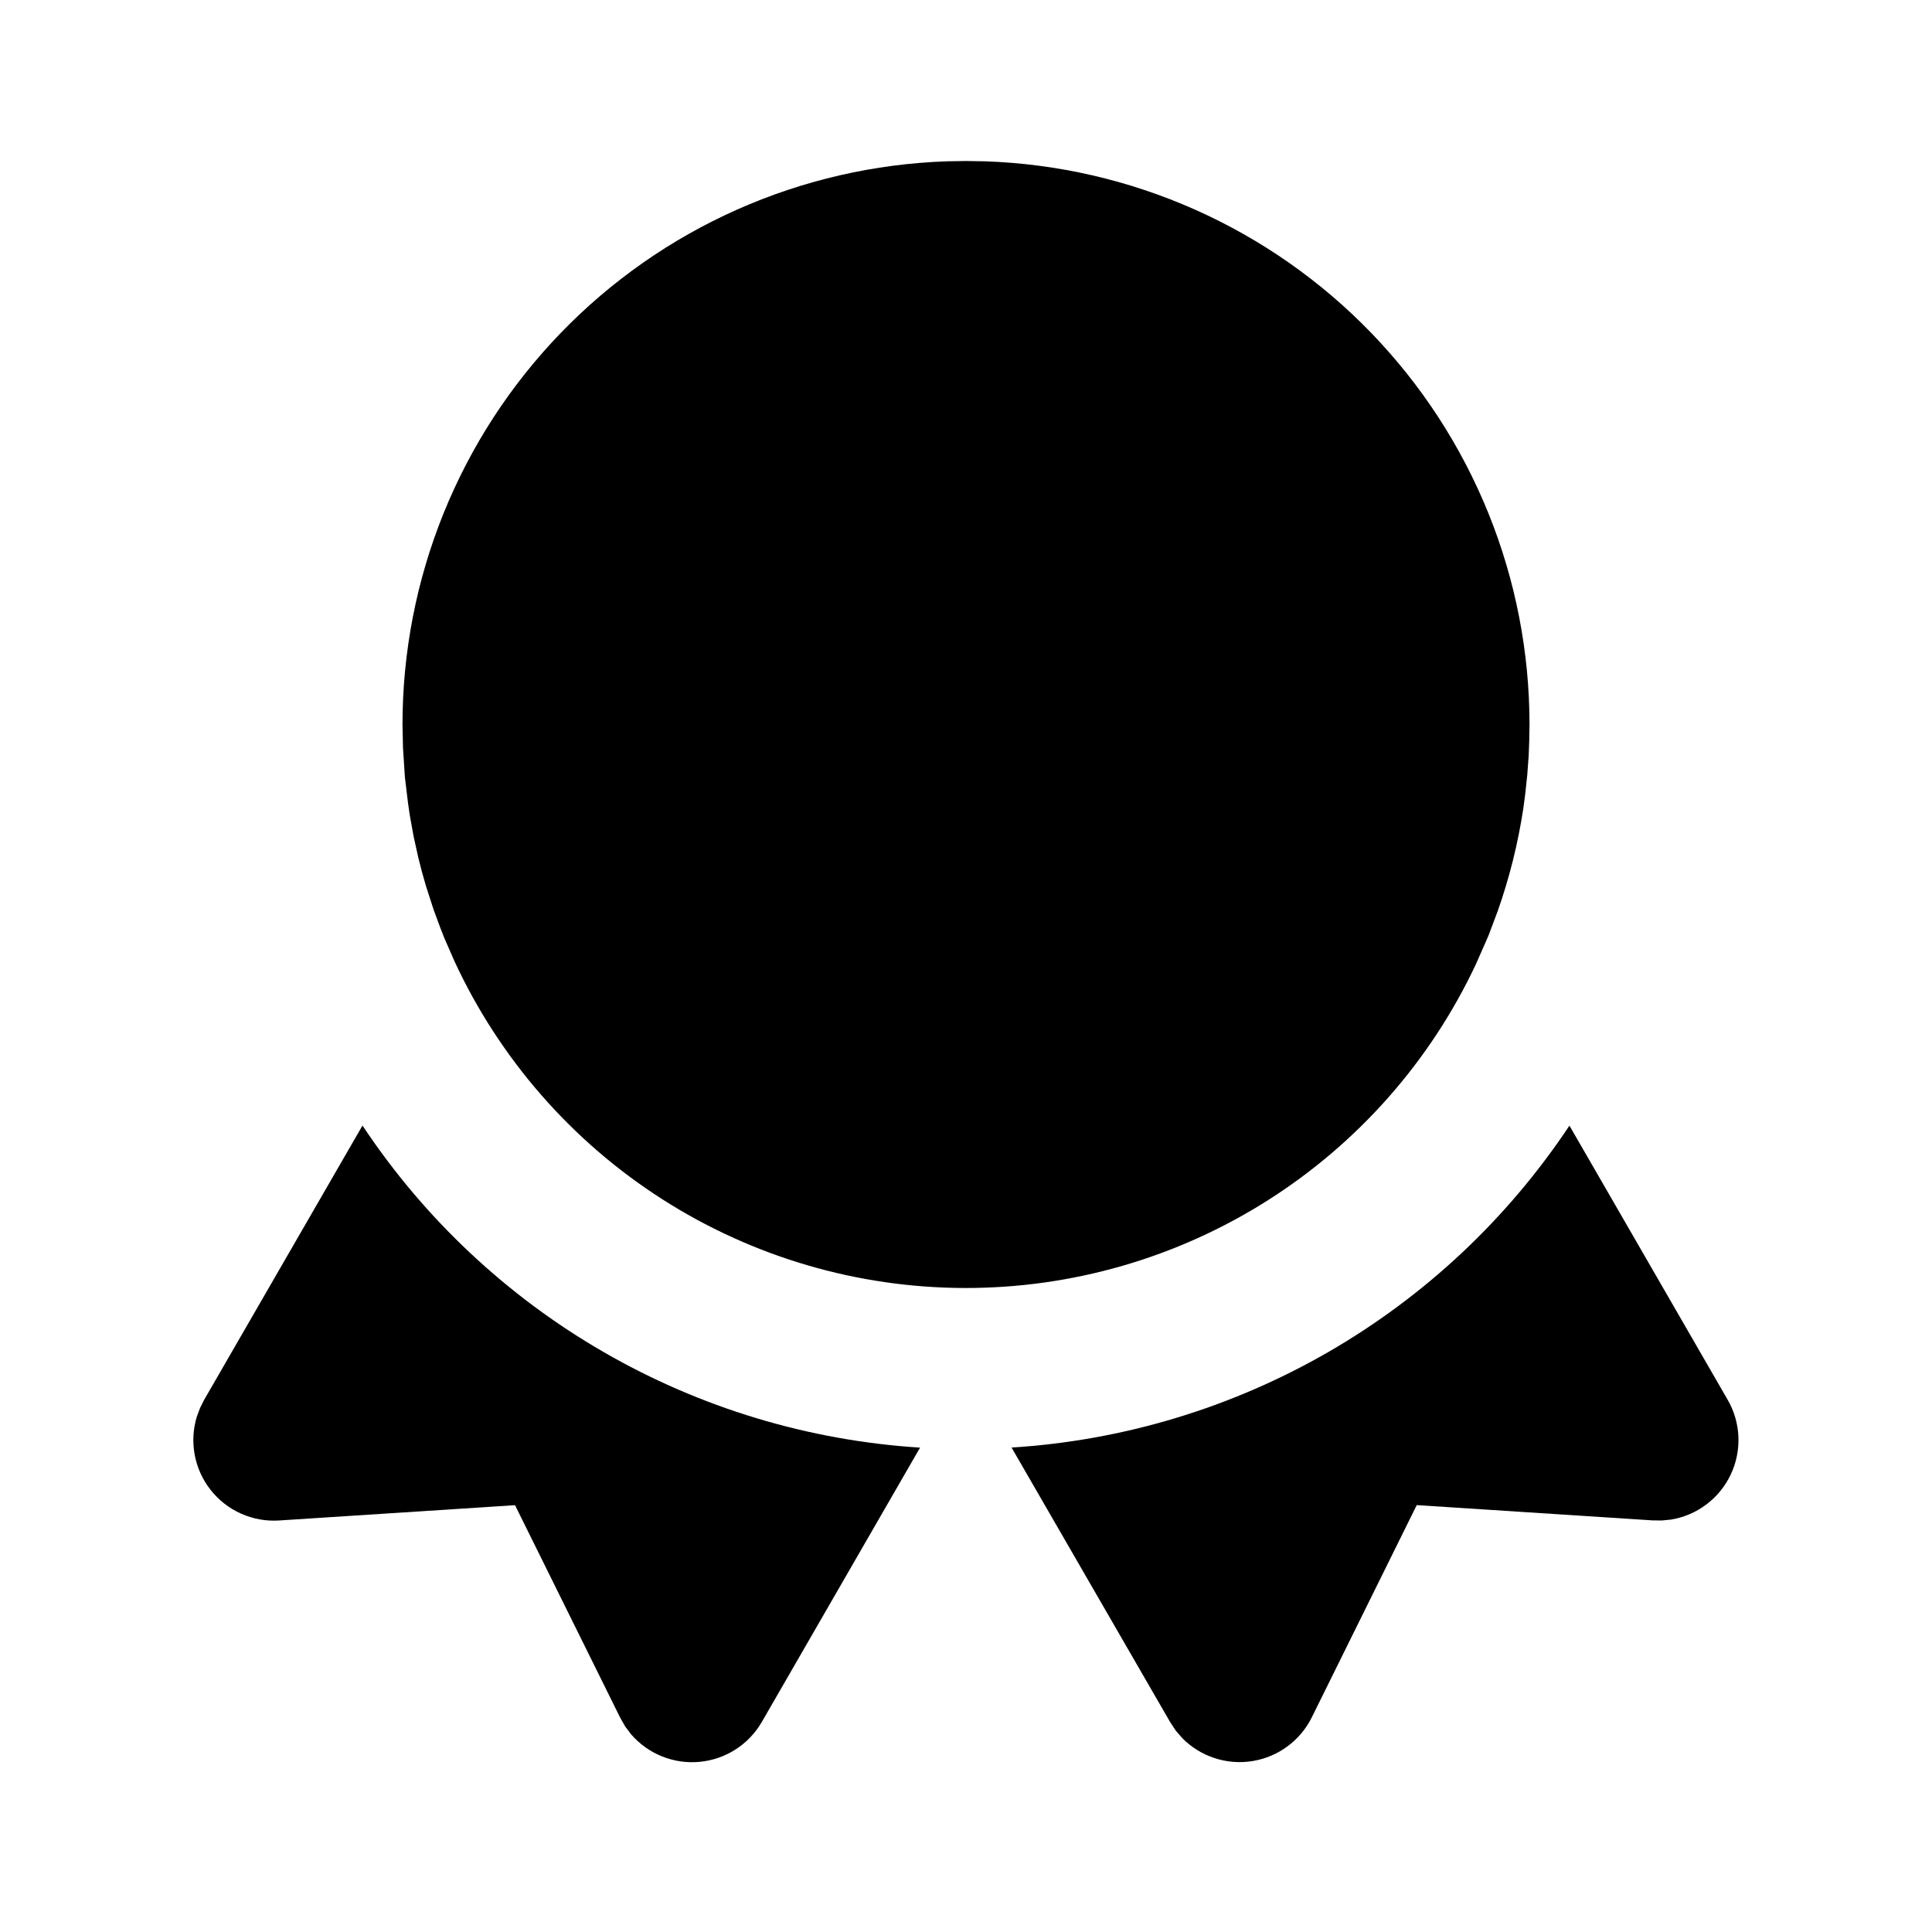
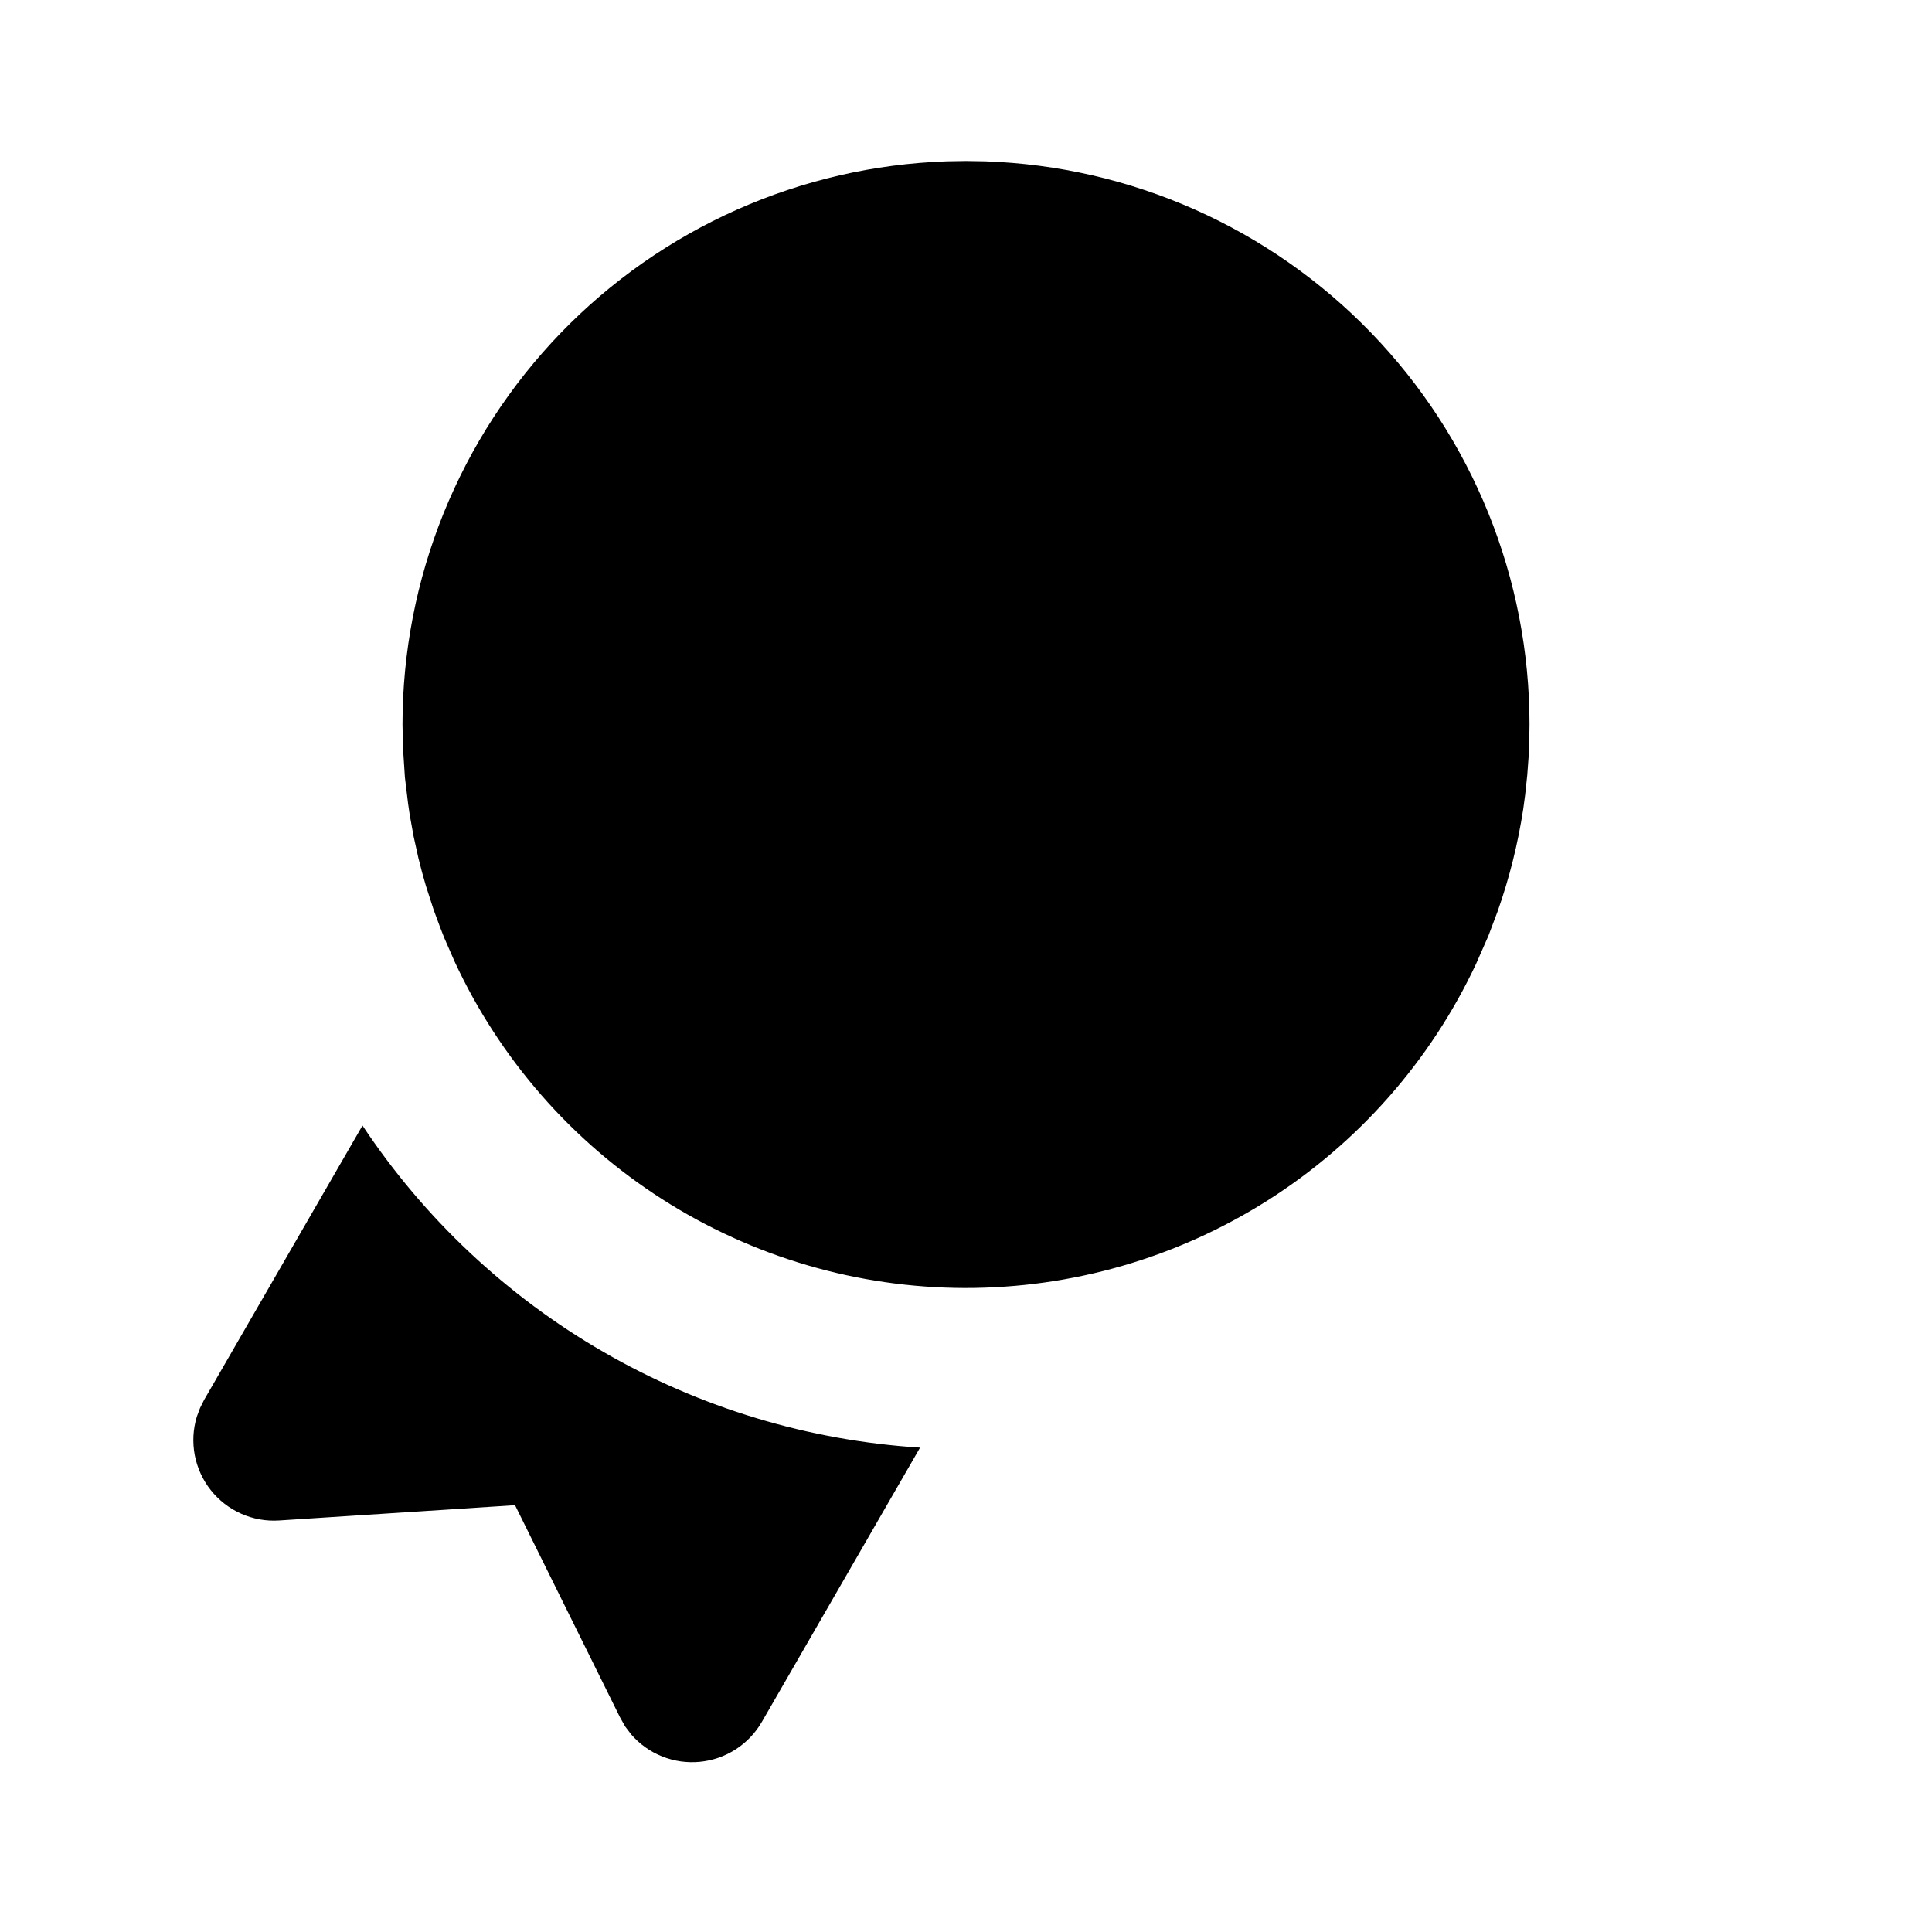
<svg xmlns="http://www.w3.org/2000/svg" width="512" zoomAndPan="magnify" viewBox="0 0 384 384" height="512" preserveAspectRatio="xMidYMid meet" version="1.2">
  <g id="059578e5e5">
-     <path style=" stroke:none;fill-rule:nonzero;fill:#000000;fill-opacity:1;" d="M 311.938 223.727 L 343.391 278.223 C 343.715 278.781 344.004 279.359 344.254 279.953 C 344.508 280.547 344.723 281.152 344.902 281.773 C 345.082 282.395 345.223 283.02 345.328 283.656 C 345.43 284.297 345.496 284.938 345.523 285.582 C 345.547 286.227 345.535 286.867 345.484 287.512 C 345.434 288.156 345.34 288.793 345.211 289.426 C 345.082 290.059 344.918 290.68 344.715 291.293 C 344.508 291.902 344.27 292.5 343.992 293.086 C 343.715 293.668 343.406 294.23 343.062 294.777 C 342.719 295.324 342.34 295.848 341.934 296.348 C 341.527 296.848 341.09 297.32 340.625 297.77 C 340.16 298.215 339.668 298.633 339.152 299.02 C 338.637 299.41 338.102 299.766 337.543 300.09 C 336.984 300.41 336.41 300.699 335.816 300.953 C 335.223 301.207 334.617 301.426 333.996 301.605 C 333.375 301.785 332.75 301.926 332.113 302.031 L 330.305 302.207 L 328.512 302.191 L 281.586 299.152 L 260.734 341.328 C 260.453 341.898 260.141 342.445 259.793 342.98 C 259.445 343.512 259.066 344.02 258.66 344.504 C 258.25 344.992 257.816 345.453 257.352 345.887 C 256.891 346.324 256.402 346.727 255.891 347.105 C 255.383 347.48 254.852 347.828 254.297 348.141 C 253.746 348.453 253.176 348.734 252.59 348.98 C 252.008 349.227 251.41 349.438 250.797 349.613 C 250.188 349.785 249.57 349.926 248.941 350.027 C 248.316 350.129 247.684 350.191 247.051 350.219 C 246.414 350.246 245.781 350.234 245.148 350.184 C 244.516 350.137 243.887 350.047 243.266 349.926 C 242.641 349.801 242.031 349.641 241.426 349.445 C 240.82 349.246 240.23 349.016 239.656 348.75 C 239.078 348.484 238.52 348.184 237.98 347.848 C 237.441 347.516 236.922 347.152 236.426 346.758 C 235.926 346.363 235.453 345.938 235.008 345.488 L 233.695 343.984 L 232.543 342.223 L 201.055 287.711 C 206.578 287.367 212.062 286.707 217.512 285.727 C 222.957 284.75 228.328 283.461 233.629 281.863 C 238.926 280.266 244.113 278.367 249.195 276.172 C 254.273 273.977 259.211 271.496 264.004 268.73 C 268.797 265.965 273.414 262.93 277.855 259.633 C 282.301 256.332 286.539 252.789 290.574 249.004 C 294.609 245.215 298.41 241.207 301.984 236.98 C 305.555 232.754 308.875 228.336 311.938 223.727 Z M 311.938 223.727 " />
    <path style=" stroke:none;fill-rule:nonzero;fill:#000000;fill-opacity:1;" d="M 182.879 287.711 L 151.426 342.238 C 151.105 342.789 150.758 343.32 150.375 343.828 C 149.996 344.336 149.586 344.82 149.148 345.281 C 148.711 345.742 148.246 346.176 147.758 346.578 C 147.266 346.984 146.754 347.359 146.223 347.703 C 145.688 348.047 145.133 348.355 144.562 348.637 C 143.992 348.914 143.406 349.156 142.805 349.367 C 142.207 349.574 141.594 349.746 140.973 349.883 C 140.355 350.016 139.727 350.117 139.094 350.176 C 138.461 350.238 137.828 350.262 137.191 350.246 C 136.559 350.234 135.926 350.18 135.297 350.094 C 134.668 350.004 134.047 349.875 133.434 349.711 C 132.82 349.551 132.215 349.352 131.625 349.113 C 131.035 348.879 130.461 348.609 129.902 348.309 C 129.344 348.004 128.809 347.668 128.289 347.301 C 127.77 346.934 127.277 346.535 126.805 346.109 C 126.332 345.684 125.891 345.23 125.473 344.754 L 124.258 343.152 L 123.23 341.328 L 102.367 299.168 L 55.473 302.207 C 54.828 302.25 54.184 302.25 53.543 302.215 C 52.898 302.18 52.258 302.105 51.625 301.992 C 50.988 301.879 50.363 301.727 49.746 301.535 C 49.129 301.348 48.527 301.121 47.938 300.859 C 47.348 300.598 46.777 300.301 46.223 299.973 C 45.672 299.641 45.141 299.277 44.629 298.883 C 44.121 298.488 43.637 298.062 43.18 297.609 C 42.719 297.156 42.289 296.676 41.891 296.172 C 41.488 295.664 41.121 295.137 40.785 294.586 C 40.449 294.039 40.145 293.469 39.879 292.883 C 39.609 292.297 39.379 291.695 39.184 291.082 C 38.988 290.469 38.828 289.844 38.707 289.211 C 38.59 288.578 38.508 287.938 38.465 287.297 C 38.422 286.652 38.418 286.008 38.449 285.363 C 38.484 284.719 38.559 284.082 38.672 283.445 C 38.781 282.812 38.934 282.184 39.121 281.566 L 39.762 279.855 L 40.559 278.258 L 72.047 223.711 C 75.109 228.32 78.422 232.738 81.992 236.965 C 85.562 241.191 89.363 245.199 93.398 248.988 C 97.43 252.777 101.668 256.32 106.105 259.621 C 110.547 262.918 115.164 265.953 119.957 268.719 C 124.746 271.488 129.68 273.969 134.758 276.168 C 139.836 278.367 145.02 280.266 150.316 281.863 C 155.613 283.465 160.984 284.754 166.43 285.734 C 171.875 286.715 177.359 287.379 182.879 287.727 Z M 182.879 287.711 " />
    <path style=" stroke:none;fill-rule:nonzero;fill:#000000;fill-opacity:1;" d="M 192 32 L 195.84 32.062 C 197.633 32.125 199.422 32.23 201.207 32.379 C 202.996 32.523 204.777 32.715 206.555 32.949 C 208.332 33.18 210.105 33.457 211.867 33.773 C 213.633 34.094 215.391 34.453 217.137 34.855 C 218.883 35.258 220.621 35.703 222.348 36.188 C 224.07 36.672 225.785 37.199 227.484 37.77 C 229.188 38.336 230.871 38.945 232.543 39.594 C 234.215 40.242 235.871 40.934 237.508 41.66 C 239.145 42.391 240.766 43.156 242.367 43.961 C 243.969 44.77 245.551 45.613 247.109 46.496 C 248.672 47.379 250.211 48.297 251.727 49.254 C 253.242 50.211 254.738 51.199 256.207 52.23 C 257.676 53.258 259.117 54.32 260.535 55.418 C 261.953 56.512 263.344 57.645 264.711 58.809 C 266.074 59.973 267.41 61.168 268.715 62.395 C 270.02 63.625 271.297 64.883 272.543 66.172 C 273.789 67.461 275.004 68.781 276.184 70.129 C 277.367 71.477 278.52 72.852 279.633 74.254 C 280.75 75.656 281.832 77.086 282.879 78.539 C 283.93 79.996 284.941 81.473 285.918 82.977 C 286.895 84.48 287.836 86.008 288.738 87.555 C 289.641 89.105 290.508 90.676 291.336 92.266 C 292.164 93.855 292.953 95.465 293.703 97.094 C 294.457 98.719 295.168 100.367 295.84 102.027 C 296.512 103.691 297.141 105.367 297.734 107.059 C 298.324 108.754 298.875 110.457 299.383 112.176 C 299.895 113.898 300.363 115.625 300.789 117.367 C 301.215 119.109 301.598 120.859 301.941 122.621 C 302.281 124.379 302.582 126.148 302.84 127.922 C 303.098 129.695 303.312 131.477 303.484 133.262 C 303.656 135.047 303.785 136.832 303.871 138.625 C 303.957 140.414 304 142.207 304 144 L 303.953 147.09 L 303.84 150.16 L 303.551 154.078 L 303.137 157.953 L 302.754 160.801 C 301.695 167.723 300.008 174.484 297.68 181.09 L 295.824 186.016 L 293.375 191.582 C 292.25 193.98 291.043 196.336 289.75 198.645 C 288.457 200.957 287.086 203.219 285.633 205.434 C 284.18 207.648 282.652 209.805 281.047 211.91 C 279.441 214.016 277.762 216.062 276.012 218.051 C 274.262 220.035 272.441 221.957 270.555 223.816 C 268.668 225.672 266.719 227.461 264.703 229.18 C 262.691 230.898 260.617 232.543 258.488 234.117 C 256.355 235.688 254.176 237.184 251.938 238.602 C 249.699 240.02 247.418 241.355 245.086 242.609 C 242.754 243.863 240.383 245.035 237.969 246.125 C 235.555 247.211 233.105 248.211 230.617 249.125 C 228.133 250.039 225.617 250.863 223.074 251.598 C 220.531 252.332 217.965 252.977 215.375 253.527 C 212.785 254.082 210.18 254.543 207.559 254.91 C 204.938 255.281 202.305 255.555 199.664 255.734 C 197.023 255.918 194.379 256.004 191.73 256 C 189.082 255.992 186.438 255.895 183.797 255.699 C 181.156 255.508 178.527 255.223 175.906 254.84 C 173.285 254.461 170.68 253.988 168.094 253.426 C 165.508 252.859 162.945 252.203 160.402 251.457 C 157.863 250.711 155.352 249.875 152.871 248.953 C 150.391 248.027 147.945 247.016 145.535 245.918 C 143.125 244.82 140.758 243.641 138.434 242.375 C 136.105 241.109 133.828 239.762 131.598 238.336 C 129.367 236.906 127.191 235.402 125.066 233.82 C 122.945 232.242 120.879 230.586 118.875 228.859 C 116.867 227.129 114.926 225.332 113.047 223.469 C 111.168 221.602 109.355 219.672 107.617 217.68 C 105.875 215.684 104.203 213.629 102.609 211.52 C 101.012 209.406 99.492 207.238 98.051 205.02 C 96.605 202.801 95.246 200.531 93.961 198.215 C 92.68 195.898 91.484 193.539 90.367 191.137 L 88.289 186.383 L 87.457 184.258 L 86.176 180.785 L 84.656 176.078 C 84.113 174.258 83.617 172.422 83.168 170.574 L 82.207 166.238 L 81.426 161.902 L 81.105 159.68 L 80.48 154.512 L 80.098 148.672 L 80 144 C 80 142.207 80.043 140.414 80.129 138.625 C 80.215 136.832 80.344 135.047 80.516 133.262 C 80.688 131.477 80.902 129.695 81.16 127.922 C 81.418 126.148 81.719 124.379 82.059 122.621 C 82.402 120.859 82.785 119.109 83.211 117.367 C 83.637 115.625 84.105 113.898 84.617 112.176 C 85.125 110.457 85.676 108.754 86.266 107.059 C 86.859 105.367 87.488 103.691 88.16 102.027 C 88.832 100.367 89.543 98.719 90.297 97.094 C 91.047 95.465 91.836 93.855 92.664 92.266 C 93.492 90.676 94.359 89.105 95.262 87.555 C 96.164 86.008 97.105 84.48 98.082 82.977 C 99.059 81.473 100.07 79.996 101.121 78.539 C 102.168 77.086 103.25 75.656 104.367 74.254 C 105.484 72.852 106.633 71.477 107.816 70.129 C 108.996 68.781 110.211 67.461 111.457 66.172 C 112.703 64.883 113.98 63.625 115.285 62.395 C 116.594 61.168 117.926 59.973 119.289 58.809 C 120.656 57.645 122.047 56.512 123.465 55.418 C 124.883 54.32 126.324 53.258 127.793 52.23 C 129.262 51.199 130.758 50.211 132.273 49.254 C 133.789 48.297 135.328 47.379 136.891 46.496 C 138.449 45.613 140.031 44.77 141.633 43.961 C 143.234 43.156 144.855 42.391 146.492 41.66 C 148.129 40.934 149.785 40.242 151.457 39.594 C 153.129 38.945 154.812 38.336 156.516 37.77 C 158.215 37.199 159.93 36.672 161.652 36.188 C 163.379 35.703 165.117 35.258 166.863 34.855 C 168.609 34.453 170.367 34.094 172.133 33.773 C 173.895 33.457 175.668 33.18 177.445 32.949 C 179.223 32.715 181.004 32.523 182.793 32.379 C 184.578 32.23 186.367 32.125 188.16 32.062 Z M 192 32 " />
  </g>
</svg>